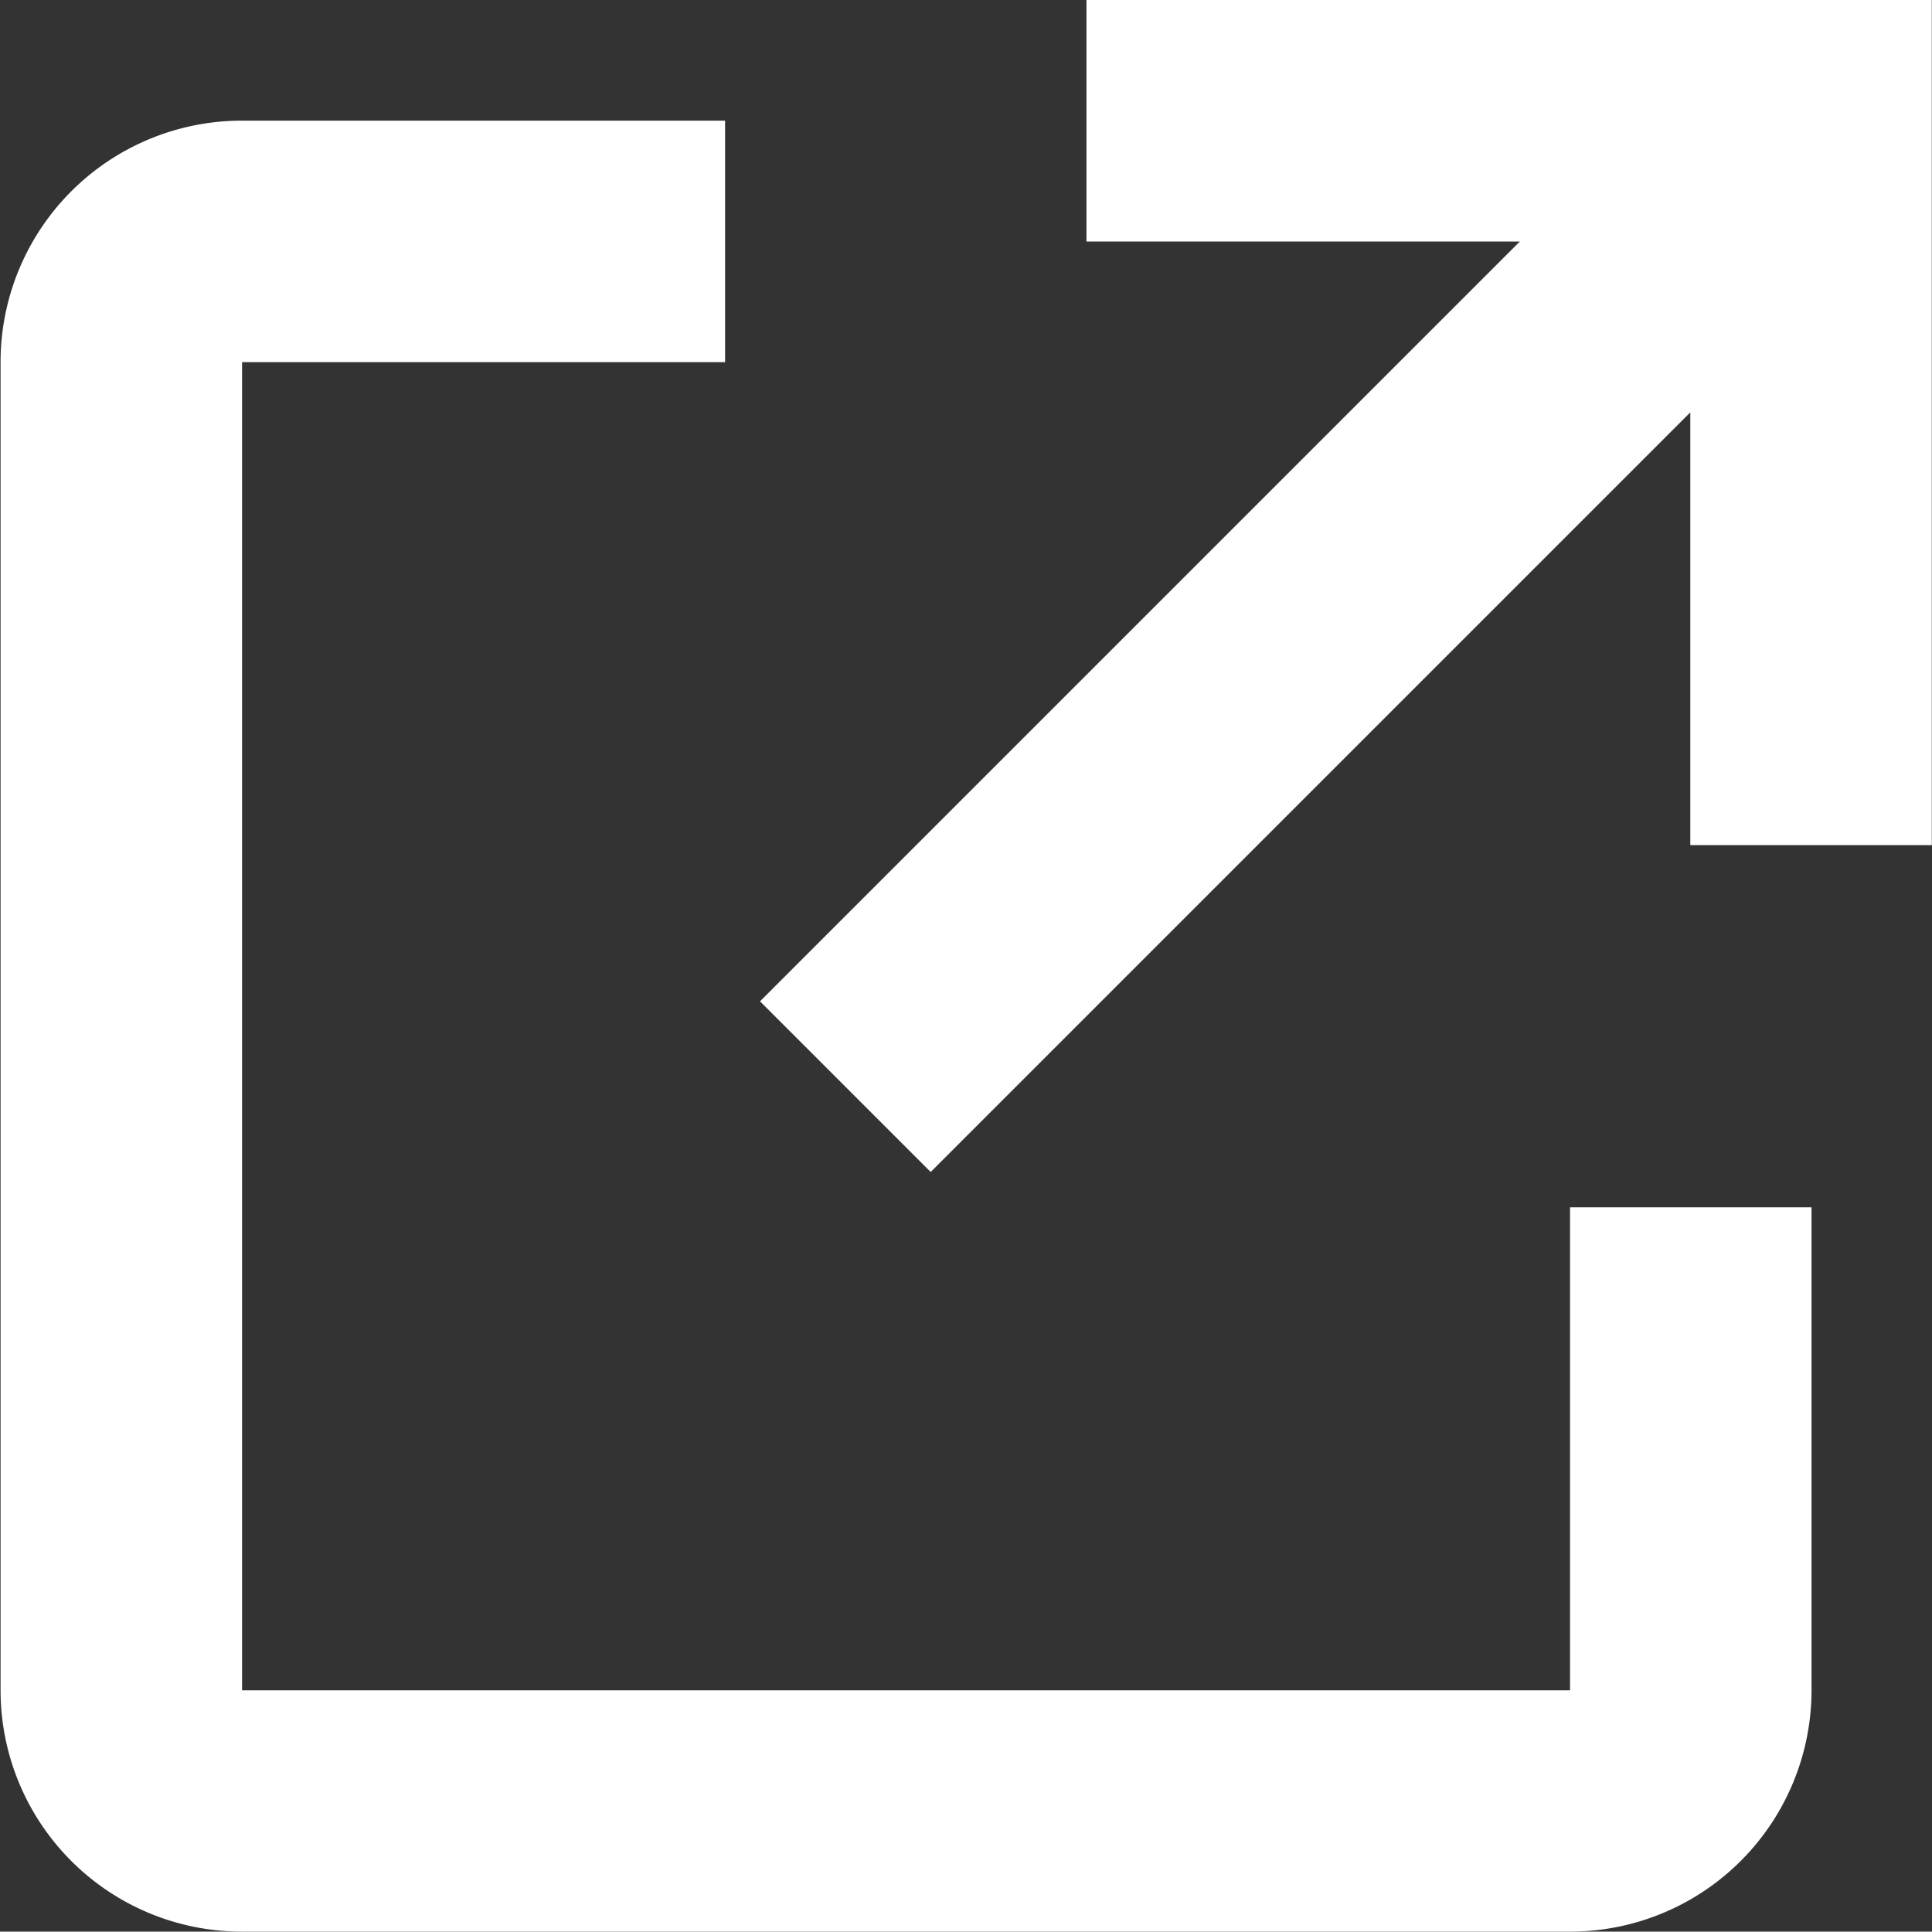
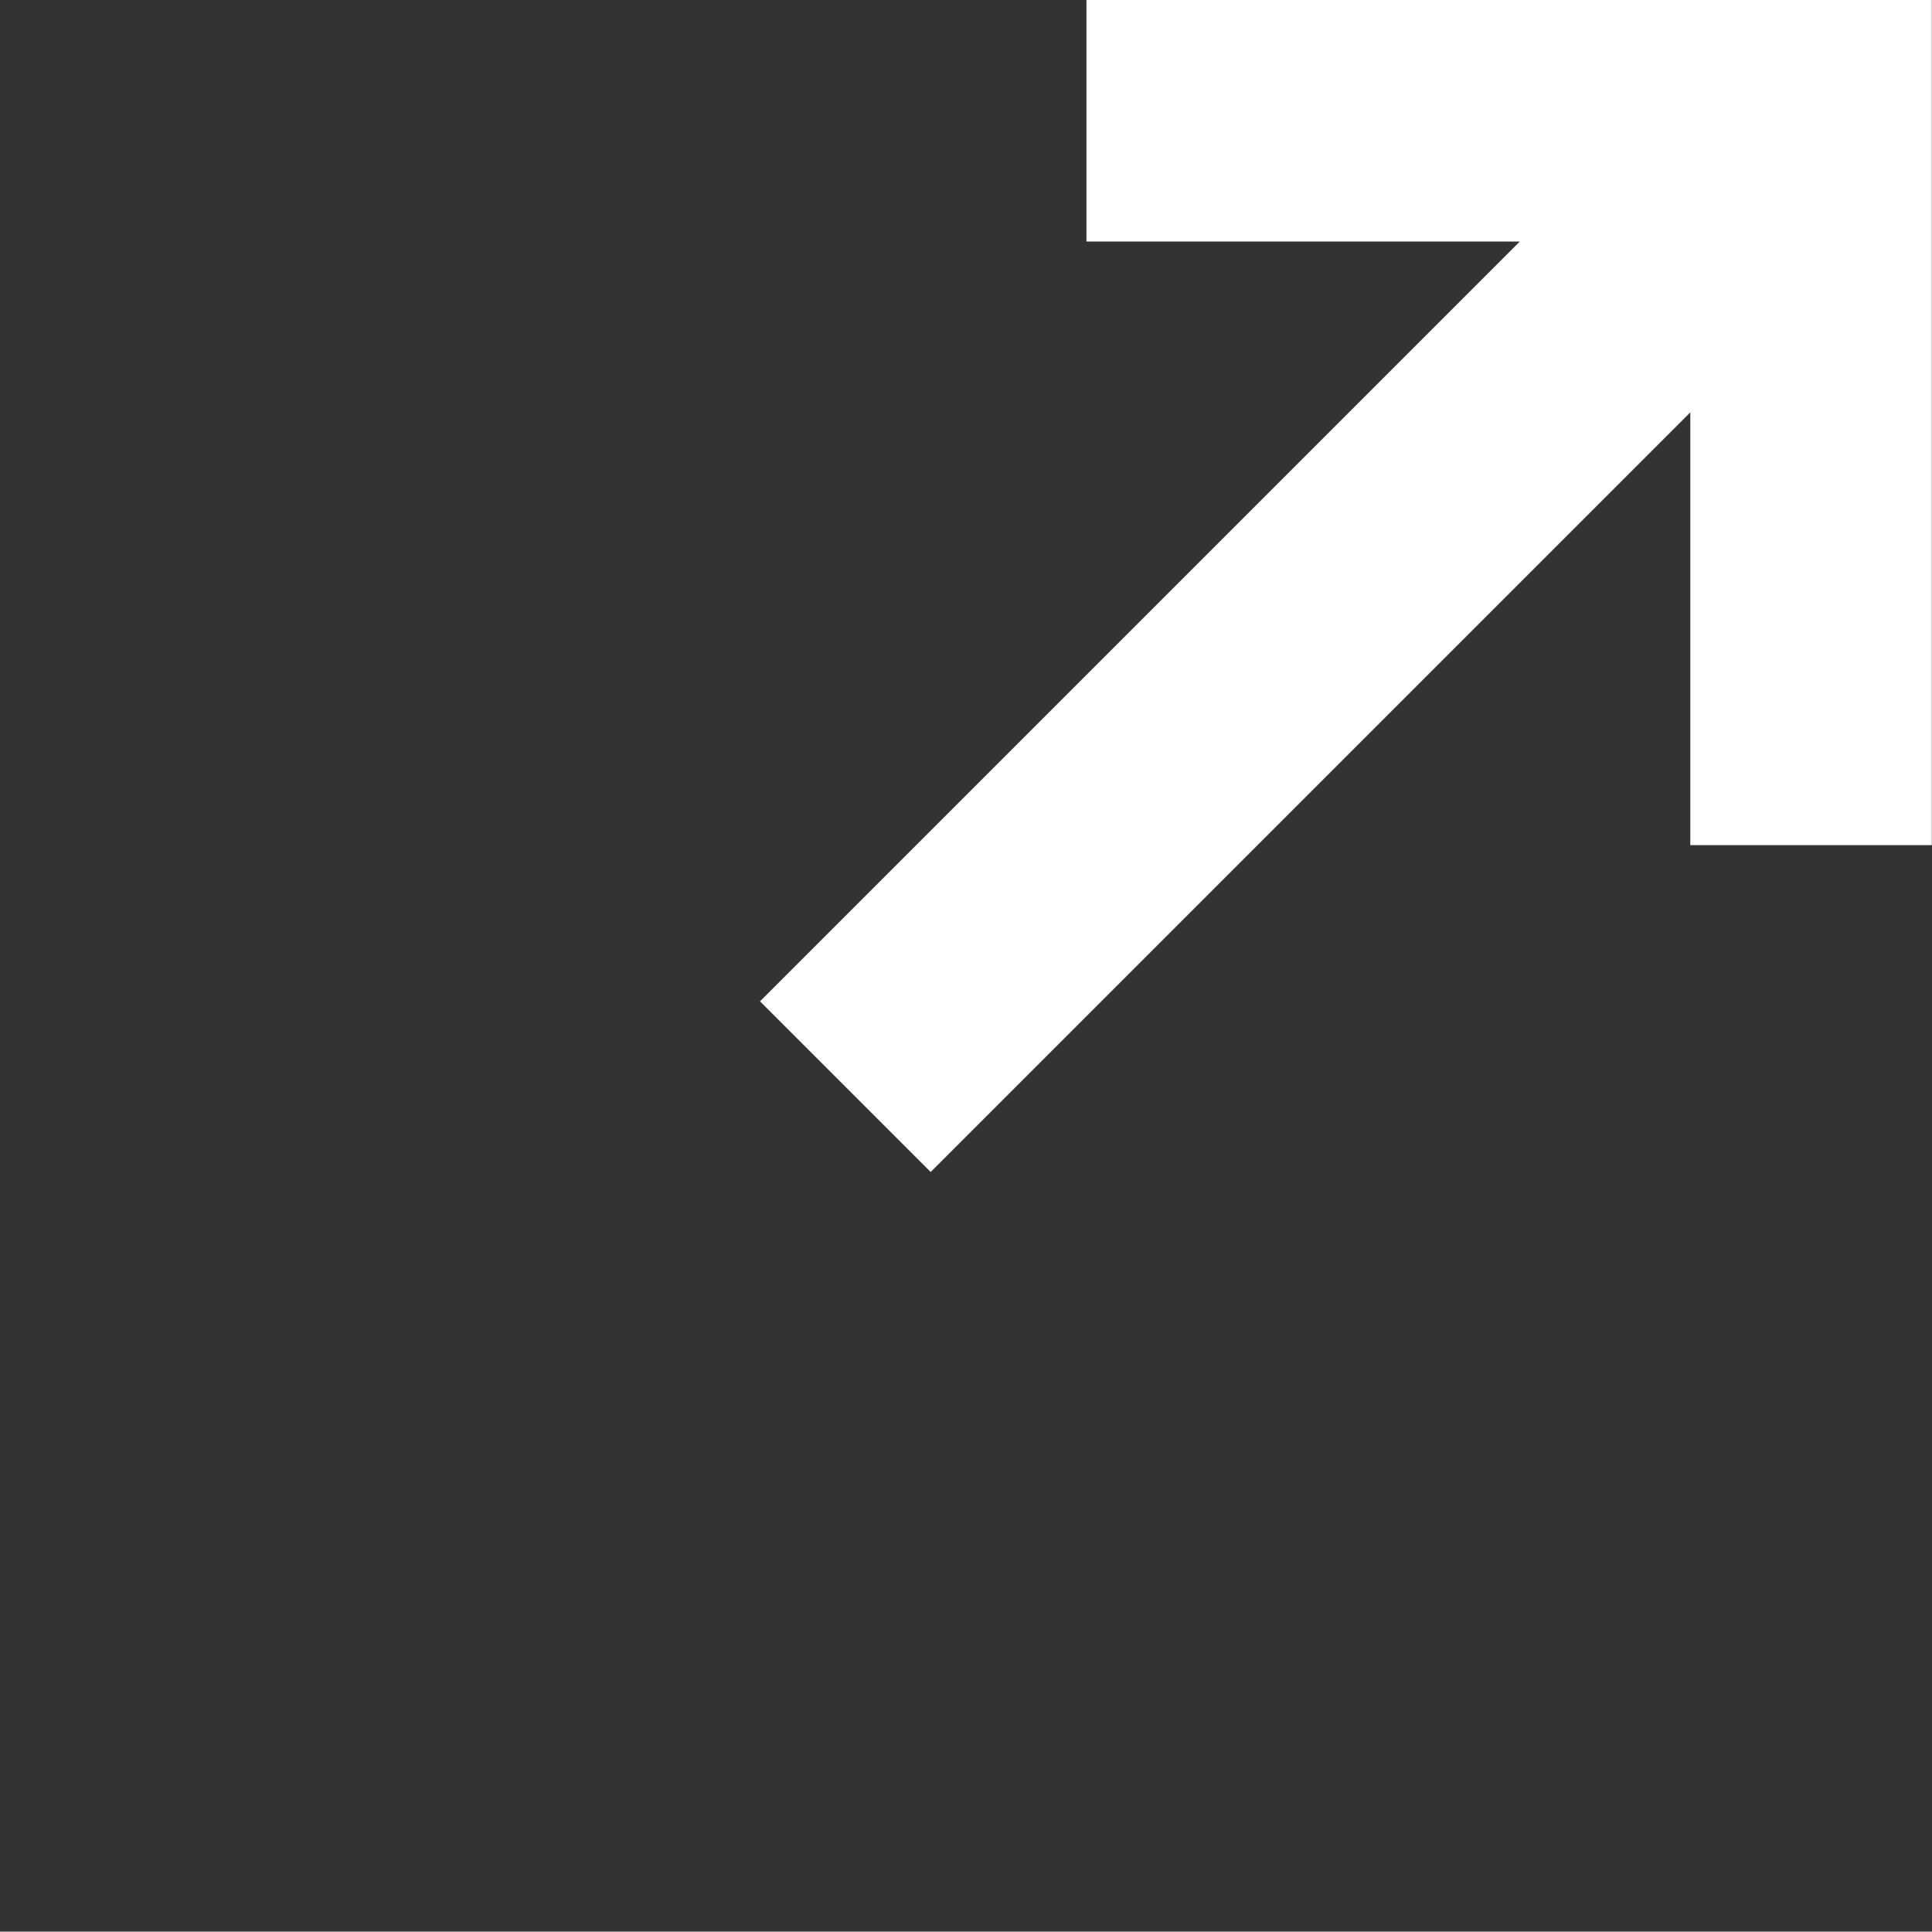
<svg xmlns="http://www.w3.org/2000/svg" width="10.12" height="10.118" viewBox="0 0 10.12 10.118">
  <rect x="0" y="0" width="10.12" height="10.118" fill="#333333" stroke="none" />
  <defs>
    <clipPath id="clip-path">
-       <rect id="長方形_1719" data-name="長方形 1719" width="10" height="10" transform="translate(-0.003 0.118)" fill="none" />
-     </clipPath>
+       </clipPath>
  </defs>
  <g id="グループ_2930" data-name="グループ 2930" transform="translate(0.003 0)">
    <path id="パス_1840" data-name="パス 1840" d="M8,0V1.265H10.27L6.29,5.245l.894.894,3.979-3.979V4.427h1.265V0Z" transform="translate(-2.312)" fill="#fff" />
    <g id="グループ_2927" data-name="グループ 2927" transform="translate(0 0)">
      <g id="グループ_2926" data-name="グループ 2926" clip-path="url(#clip-path)">
        <path id="パス_1841" data-name="パス 1841" d="M9.486,9.221V6.692H8.221v2.53H1.265V2.265h2.53V1H1.265A1.264,1.264,0,0,0,0,2.265V9.221a1.264,1.264,0,0,0,1.265,1.265H8.221A1.265,1.265,0,0,0,9.486,9.221" transform="translate(0 -0.368)" fill="#fff" />
      </g>
    </g>
  </g>
</svg>